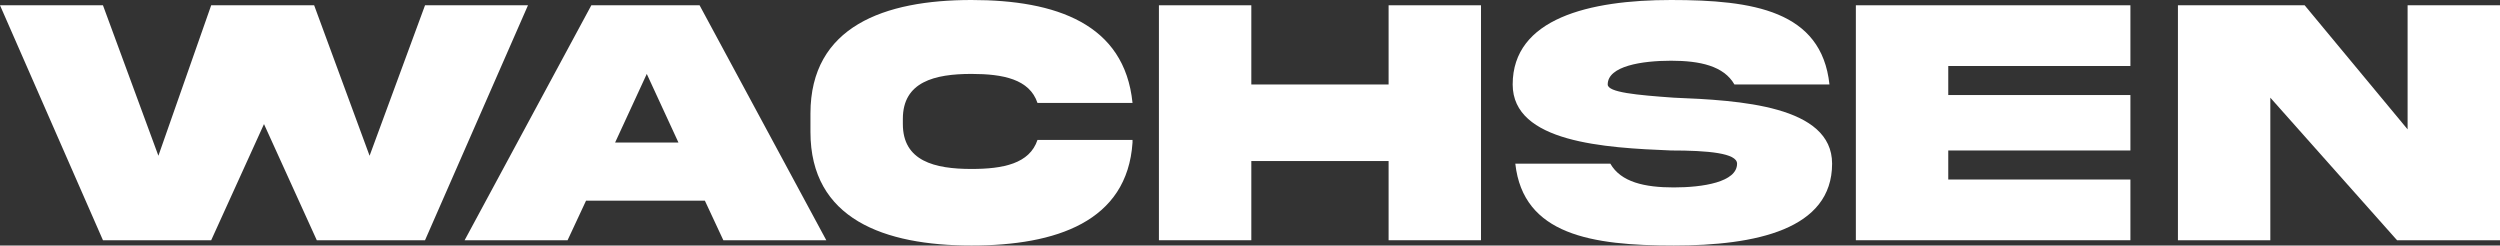
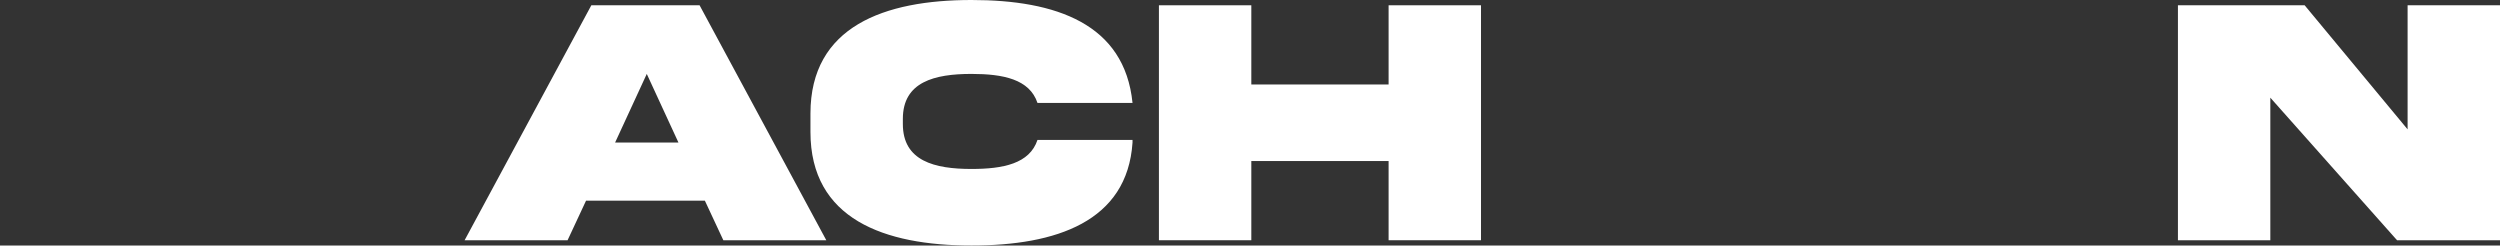
<svg xmlns="http://www.w3.org/2000/svg" enable-background="new 0 0 94.7 9.3" viewBox="0 0 94.7 9.3">
  <rect x="0" y="0" width="94.7" height="9.3" fill="#333333" stroke="none" />
  <g fill="#fff">
-     <path d="m16.1.2h3.9l-3.9 8.9h-4.1l-2-4.4-2 4.4h-4.1l-3.9-8.9h3.9l2.1 5.7 2-5.7h3.9l2.1 5.7z" />
    <path d="m22.4.2h4.1l4.8 8.9h-3.9l-.7-1.5h-4.5l-.7 1.5h-3.9zm.9 5.2h2.4l-1.2-2.6z" />
    <path d="m42.9 5.4c-.2 3-2.9 3.9-6.1 3.9-3.3 0-6.1-1-6.1-4.3v-.7c0-3.3 2.8-4.3 6.1-4.3 3.2 0 5.8.9 6.1 3.9h-3.6c-.3-.9-1.3-1.1-2.5-1.1-1.4 0-2.6.3-2.6 1.7v.2c0 1.4 1.2 1.7 2.6 1.7 1.2 0 2.2-.2 2.5-1.1h3.6z" />
    <path d="m47.4 6.1v3h-3.5v-8.9h3.5v3h5.2v-3h3.5v8.9h-3.5v-3z" />
-     <path d="m63.4 3.7c2.5.1 6 .3 6 2.5 0 2.5-2.9 3.1-6 3.1s-5.7-.4-6-3.1h3.6c.4.7 1.3.9 2.4.9s2.4-.2 2.4-.9c0-.4-1.1-.5-2.5-.5-2.5-.1-6-.3-6-2.5 0-2.5 2.9-3.2 6-3.2s5.7.4 6 3.2h-3.6c-.4-.7-1.3-.9-2.4-.9s-2.4.2-2.4.9c0 .3 1.1.4 2.5.5z" />
-     <path d="m70.3.2h10.4v2.3h-6.9v1.1h6.9v2.1h-6.9v1.1h6.9v2.3h-10.4z" />
    <path d="m91.2.2h3.5v8.9h-3.9l-4.8-5.4v5.4h-3.5v-8.9h4.8l3.9 4.7z" />
  </g>
</svg>